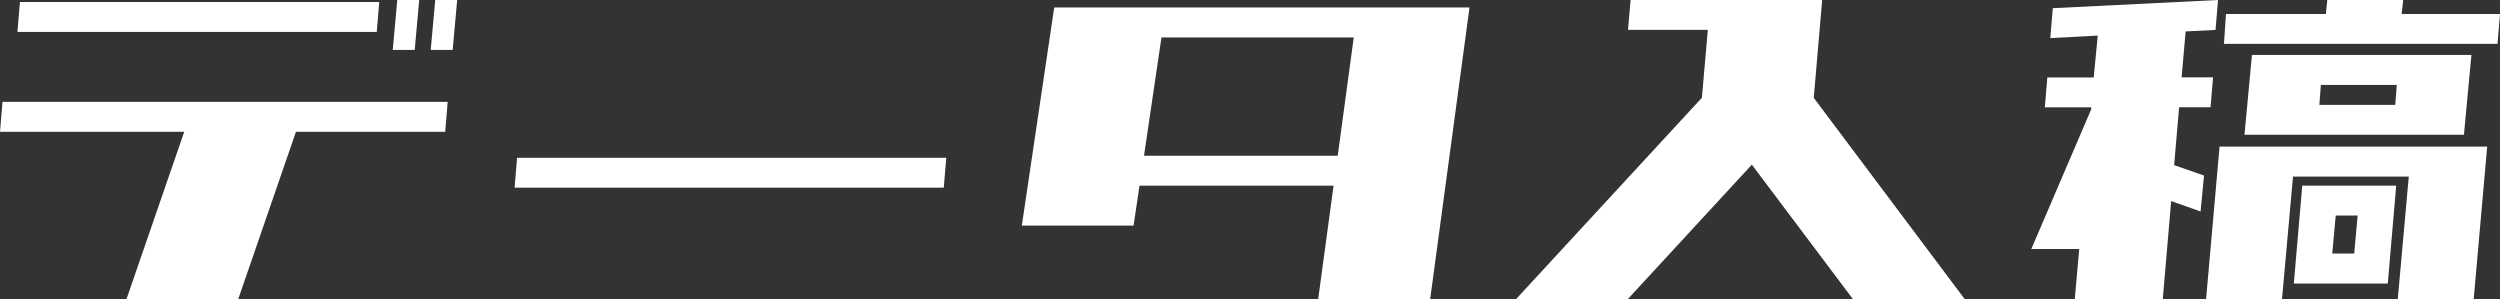
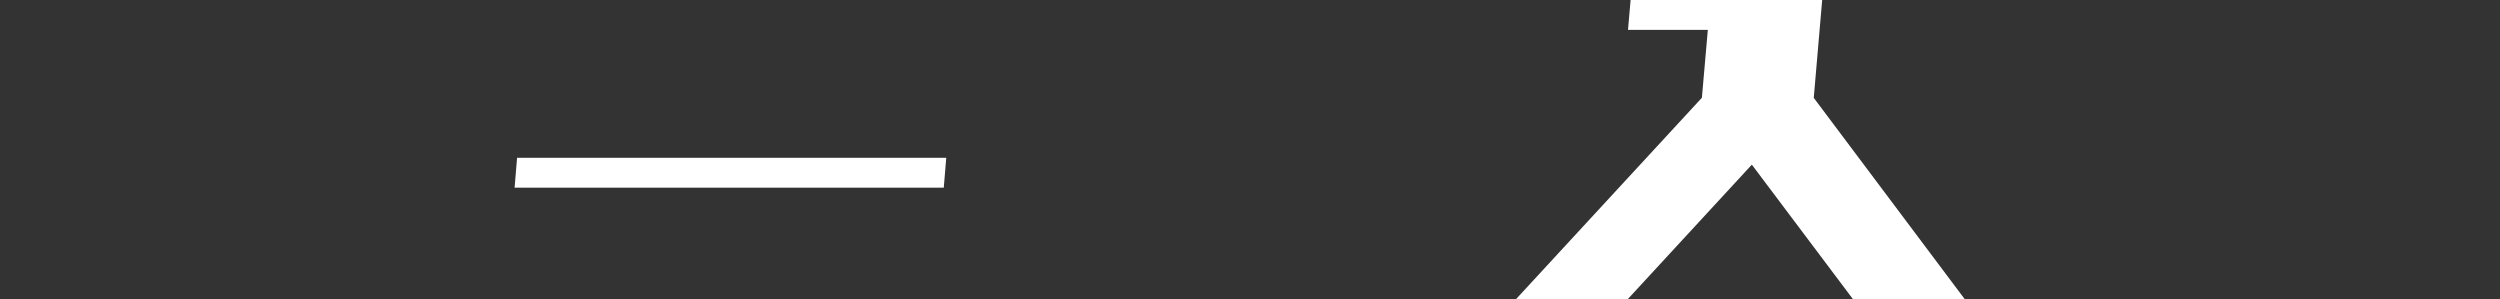
<svg xmlns="http://www.w3.org/2000/svg" version="1.1" id="レイヤー_1" x="0px" y="0px" viewBox="0 0 210.75 25.24" style="enable-background:new 0 0 210.75 25.24;" xml:space="preserve">
  <rect x="0" y="0" width="210.75" height="25.24" fill="#333333" stroke="none" />
  <style type="text/css">
	.st0{fill:#FFFFFF;}
</style>
  <g>
-     <path class="st0" d="M0,11.11l0.21-2.52h37.53l-0.21,2.52H24.95l-4.88,14.14h-9.42l4.88-14.14H0z M1.47,2.69l0.21-2.52h30.29   l-0.21,2.52H1.47z M34.96,4.21h-1.85L33.49,0h1.85L34.96,4.21z M38.16,4.21h-1.85L36.69,0h1.85L38.16,4.21z" />
    <path class="st0" d="M43.38,15.82l0.21-2.52h36.18l-0.21,2.52H43.38z" />
-     <path class="st0" d="M111.12,25.24l1.3-9.59H96.06l-0.5,3.37h-9.42l2.73-18.39h35.01l-3.32,24.61H111.12z M97.91,3.16l-1.47,9.97   h16.33l1.35-9.97H97.91z" />
    <path class="st0" d="M156.22,25.24l-8.54-11.36L137.2,25.24h-9.42l15.69-17l0.5-5.72h-6.73L137.46,0h6.73h2.69h6.73l-0.71,8.25   l12.75,17H156.22z" />
-     <path class="st0" d="M174.9,25.24l0.38-4.25h-4.04l5.05-11.78V9.05h-3.91l0.21-2.52h3.91l0.34-3.53l-4,0.21l0.21-2.52L186.98,0   l-0.21,2.52l-2.52,0.13l-0.34,3.87h2.65l-0.21,2.52h-2.65l-0.42,4.88l2.52,0.88l-0.29,3.03l-2.48-0.88l-0.71,8.29H174.9z    M185.97,25.24l1.14-12.88h1.39h5.01h9.76h6.27h0.13l-1.14,12.88h-6.4l0.93-10.35h-9.76l-0.93,10.35H185.97z M187.48,3.7l0.17-2.52   h8.42L196.19,0h6.4l-0.13,1.18h8.29l-0.21,2.52H187.48z M189.21,11.36l0.63-6.73h0.88h5.17h6.4h5.76h0.29l-0.63,6.73h-1.14h-4.92   h-6.39h-5.34H189.21z M193.37,23.9l0.71-8.25h0.88h2.15h1.85h2.73H202l-0.71,8.25h-1.14h-1.89h-1.85h-2.31H193.37z M195.52,8.84   h6.4l0.13-1.68h-6.4L195.52,8.84z M196.61,21.37h1.85l0.29-3.2h-1.85L196.61,21.37z" />
  </g>
</svg>